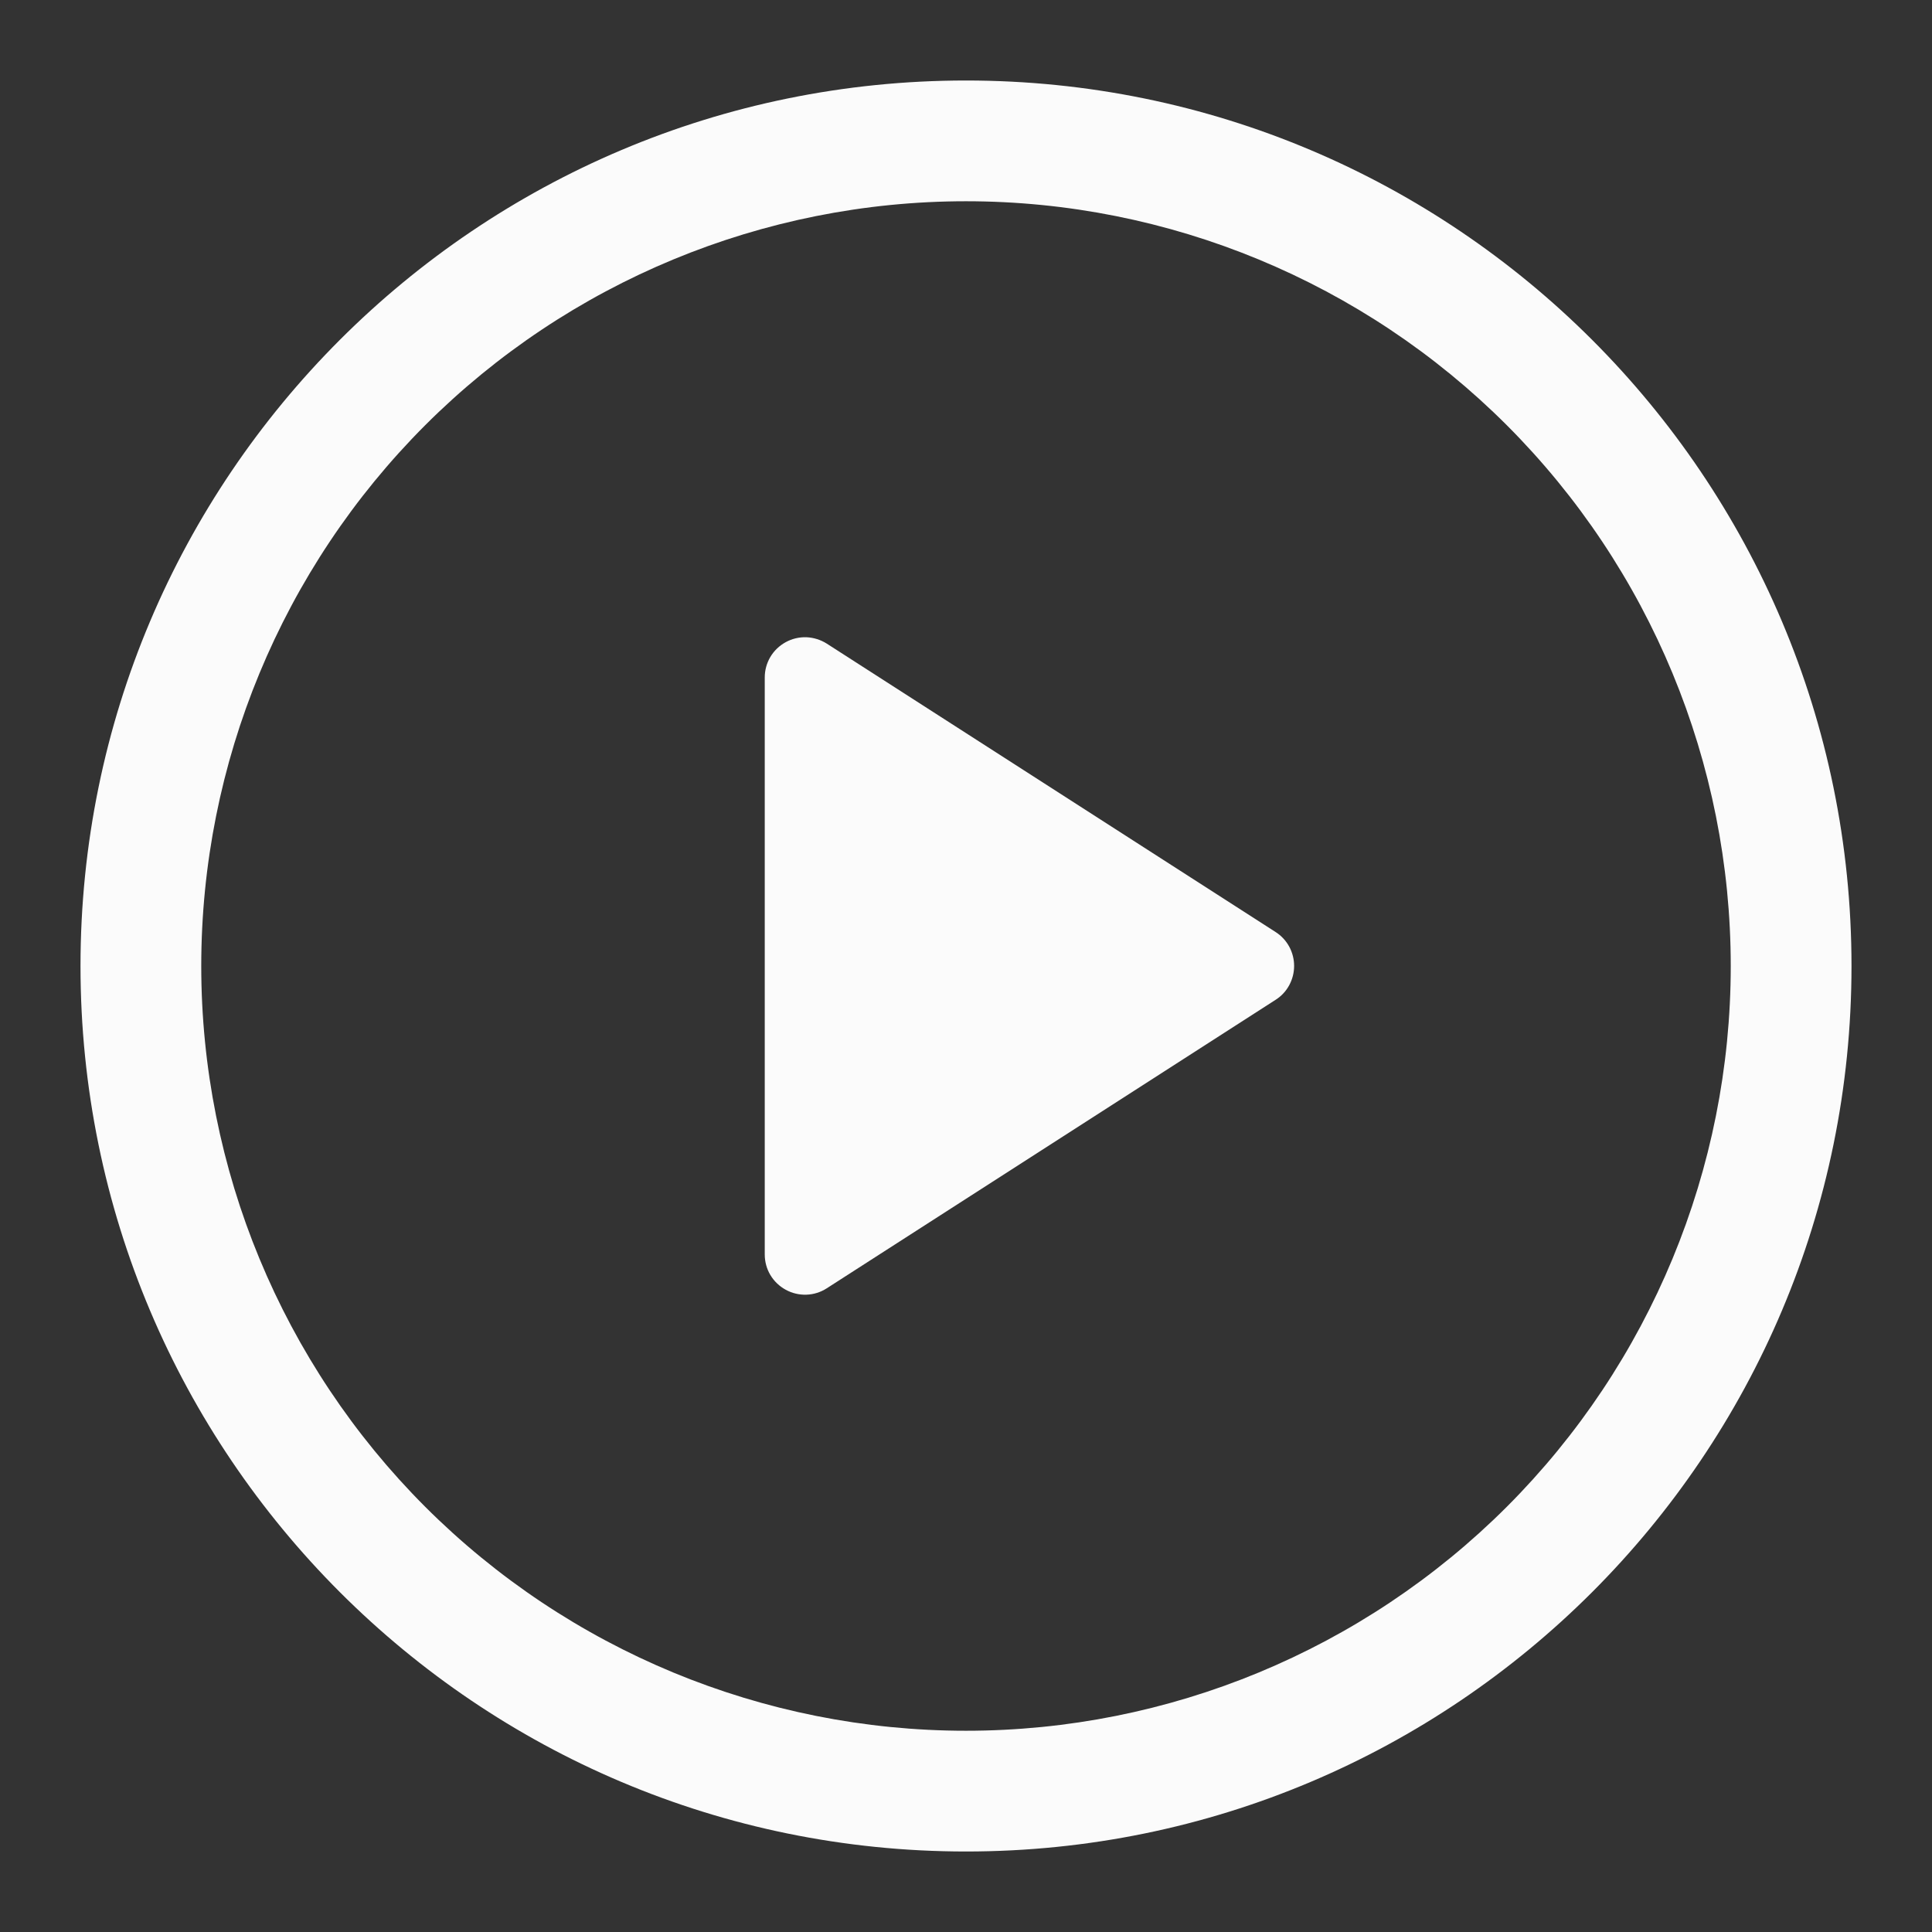
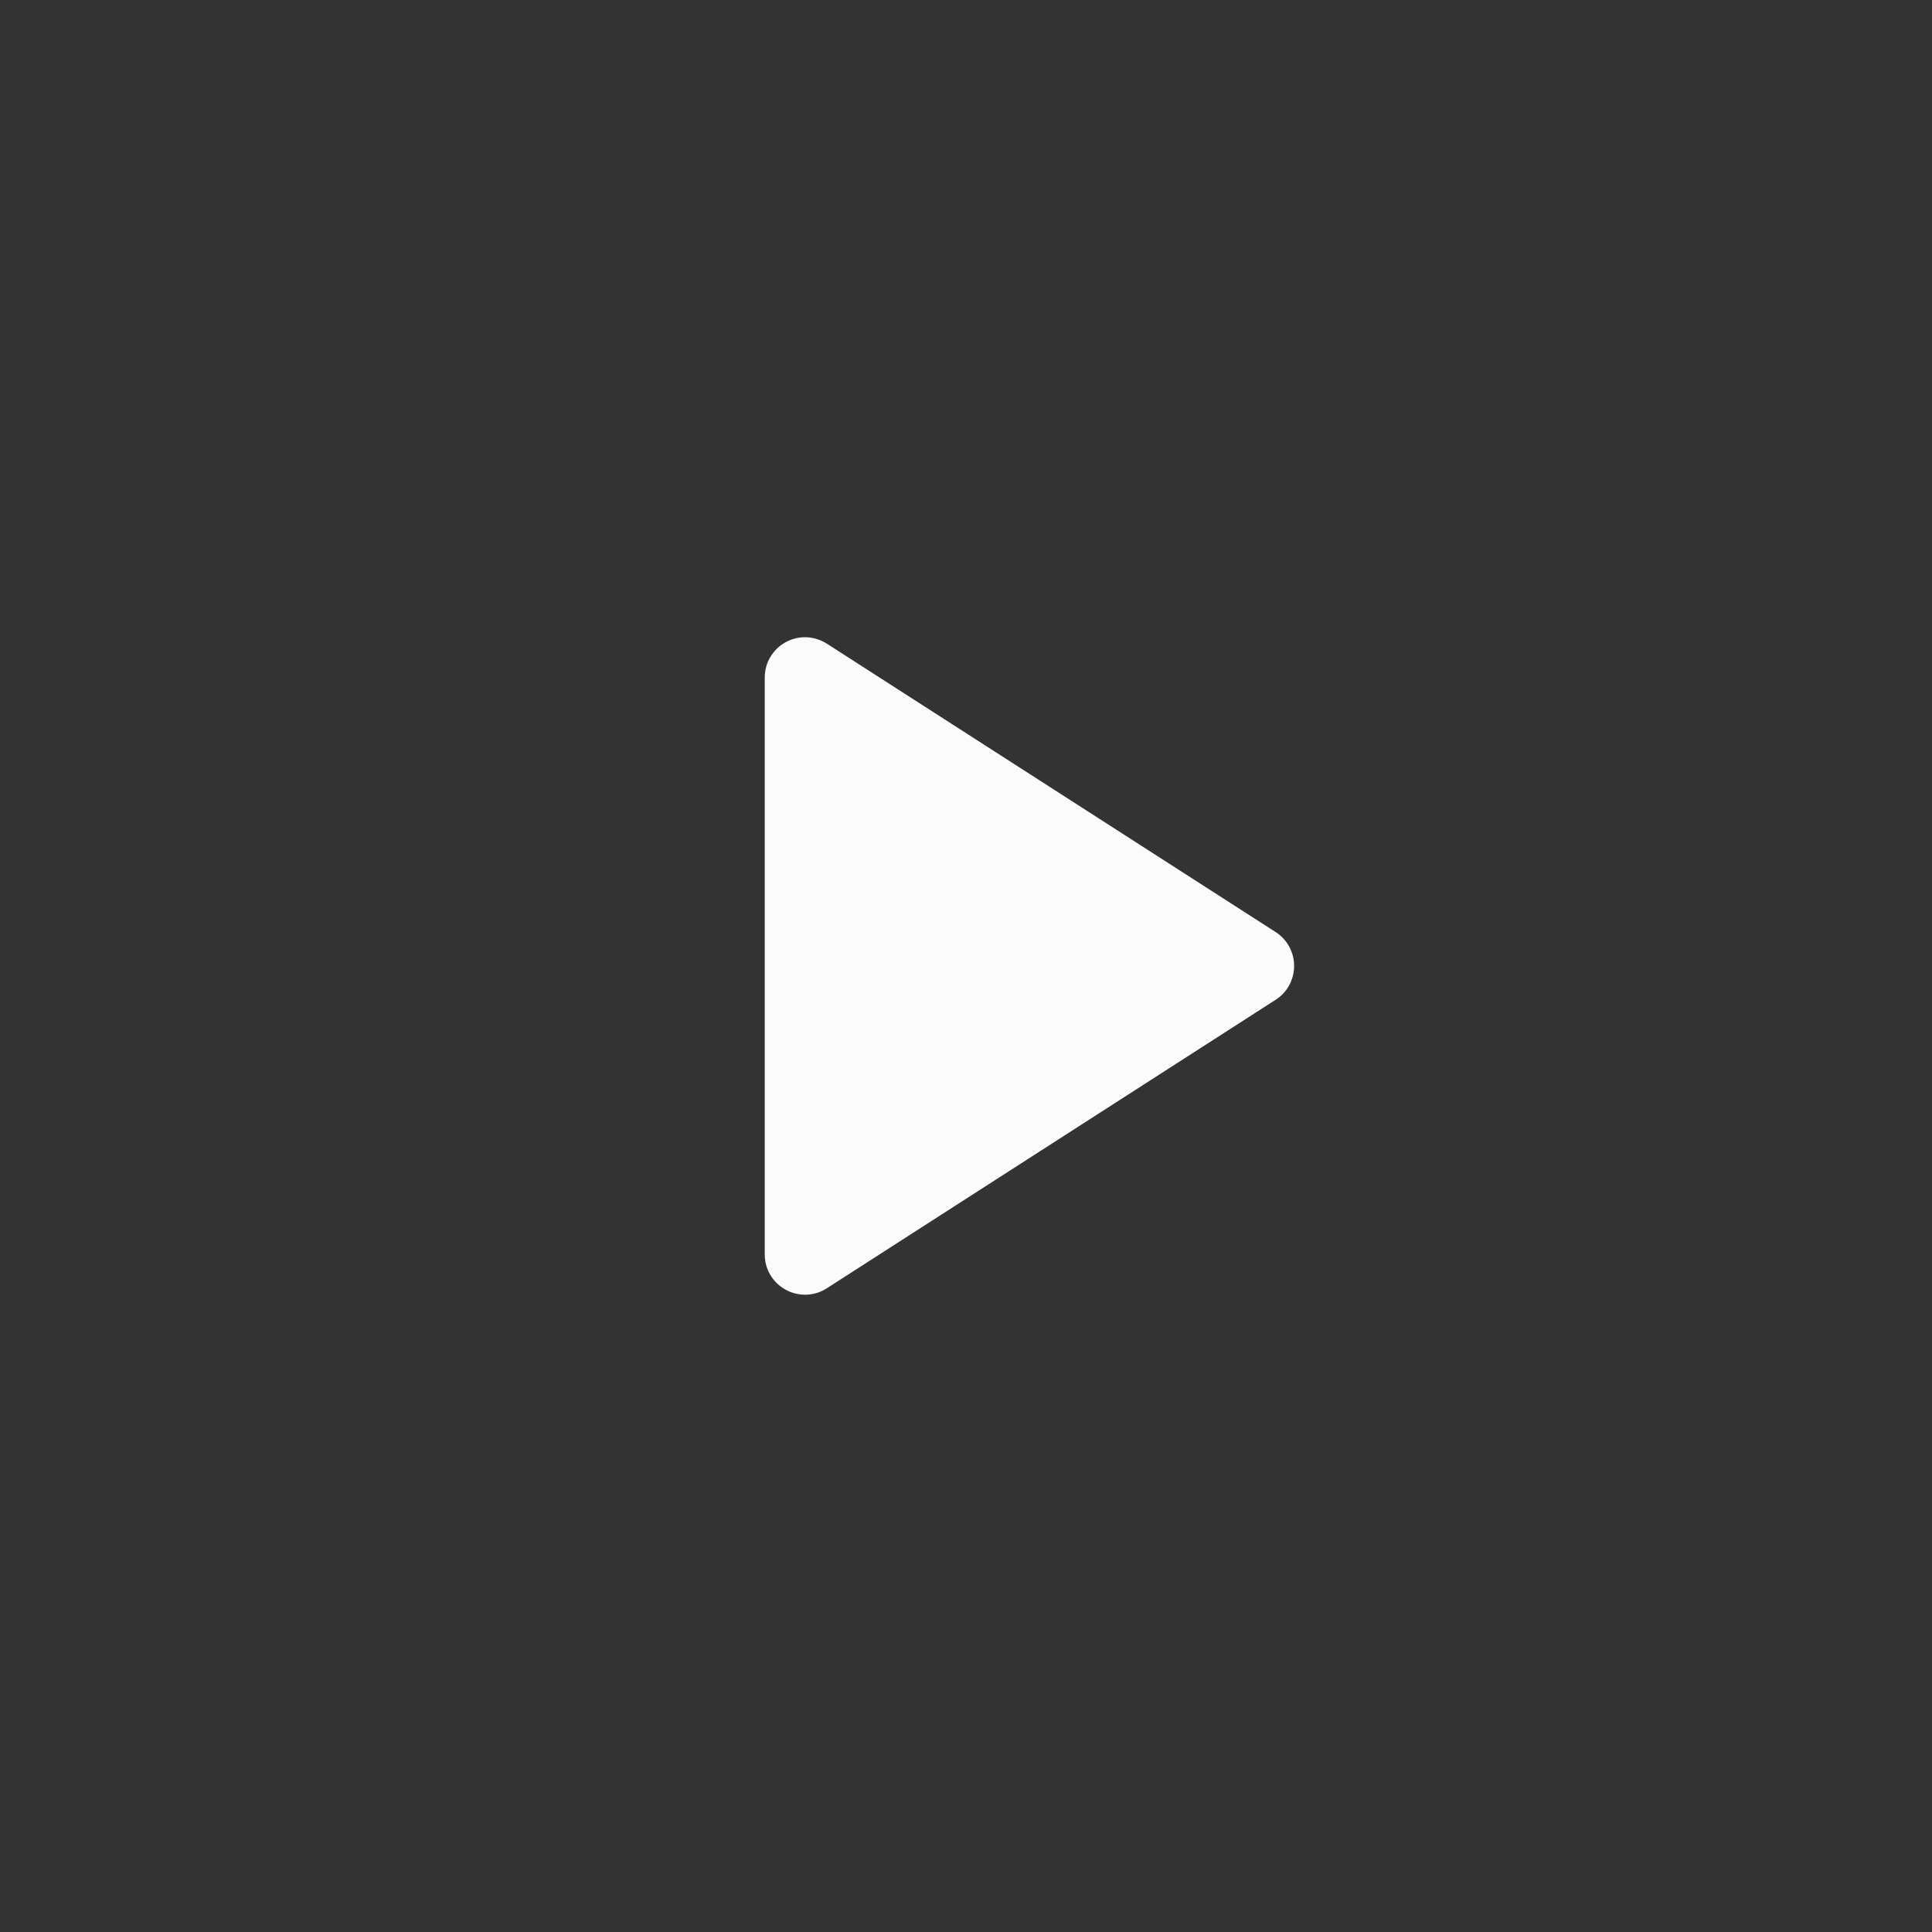
<svg xmlns="http://www.w3.org/2000/svg" width="24" height="24" viewBox="0 0 24 24" fill="none">
  <rect x="0" y="0" width="24" height="24" fill="#333333" stroke="none" />
  <path d="M9.5 15.583V8.415C9.5 8.325 9.524 8.238 9.57 8.16C9.616 8.083 9.682 8.02 9.761 7.977C9.839 7.934 9.928 7.913 10.018 7.916C10.107 7.92 10.194 7.947 10.27 7.995L15.846 11.578C15.917 11.623 15.975 11.686 16.015 11.759C16.055 11.833 16.076 11.915 16.076 11.999C16.076 12.083 16.055 12.165 16.015 12.239C15.975 12.313 15.917 12.375 15.846 12.42L10.27 16.004C10.194 16.053 10.107 16.08 10.018 16.083C9.928 16.086 9.839 16.065 9.761 16.022C9.682 15.979 9.616 15.916 9.57 15.839C9.524 15.762 9.5 15.674 9.5 15.584V15.583Z" fill="#FBFBFB" />
-   <path d="M1 12C1 5.925 5.925 1 12 1C18.075 1 23 5.925 23 12C23 18.075 18.075 23 12 23C5.925 23 1 18.075 1 12ZM12 2.5C9.48 2.5 7.064 3.501 5.282 5.282C3.501 7.064 2.5 9.48 2.5 12C2.5 14.52 3.501 16.936 5.282 18.718C7.064 20.499 9.48 21.5 12 21.5C14.52 21.5 16.936 20.499 18.718 18.718C20.499 16.936 21.5 14.52 21.5 12C21.5 9.48 20.499 7.064 18.718 5.282C16.936 3.501 14.52 2.5 12 2.5Z" fill="#FBFBFB" />
</svg>